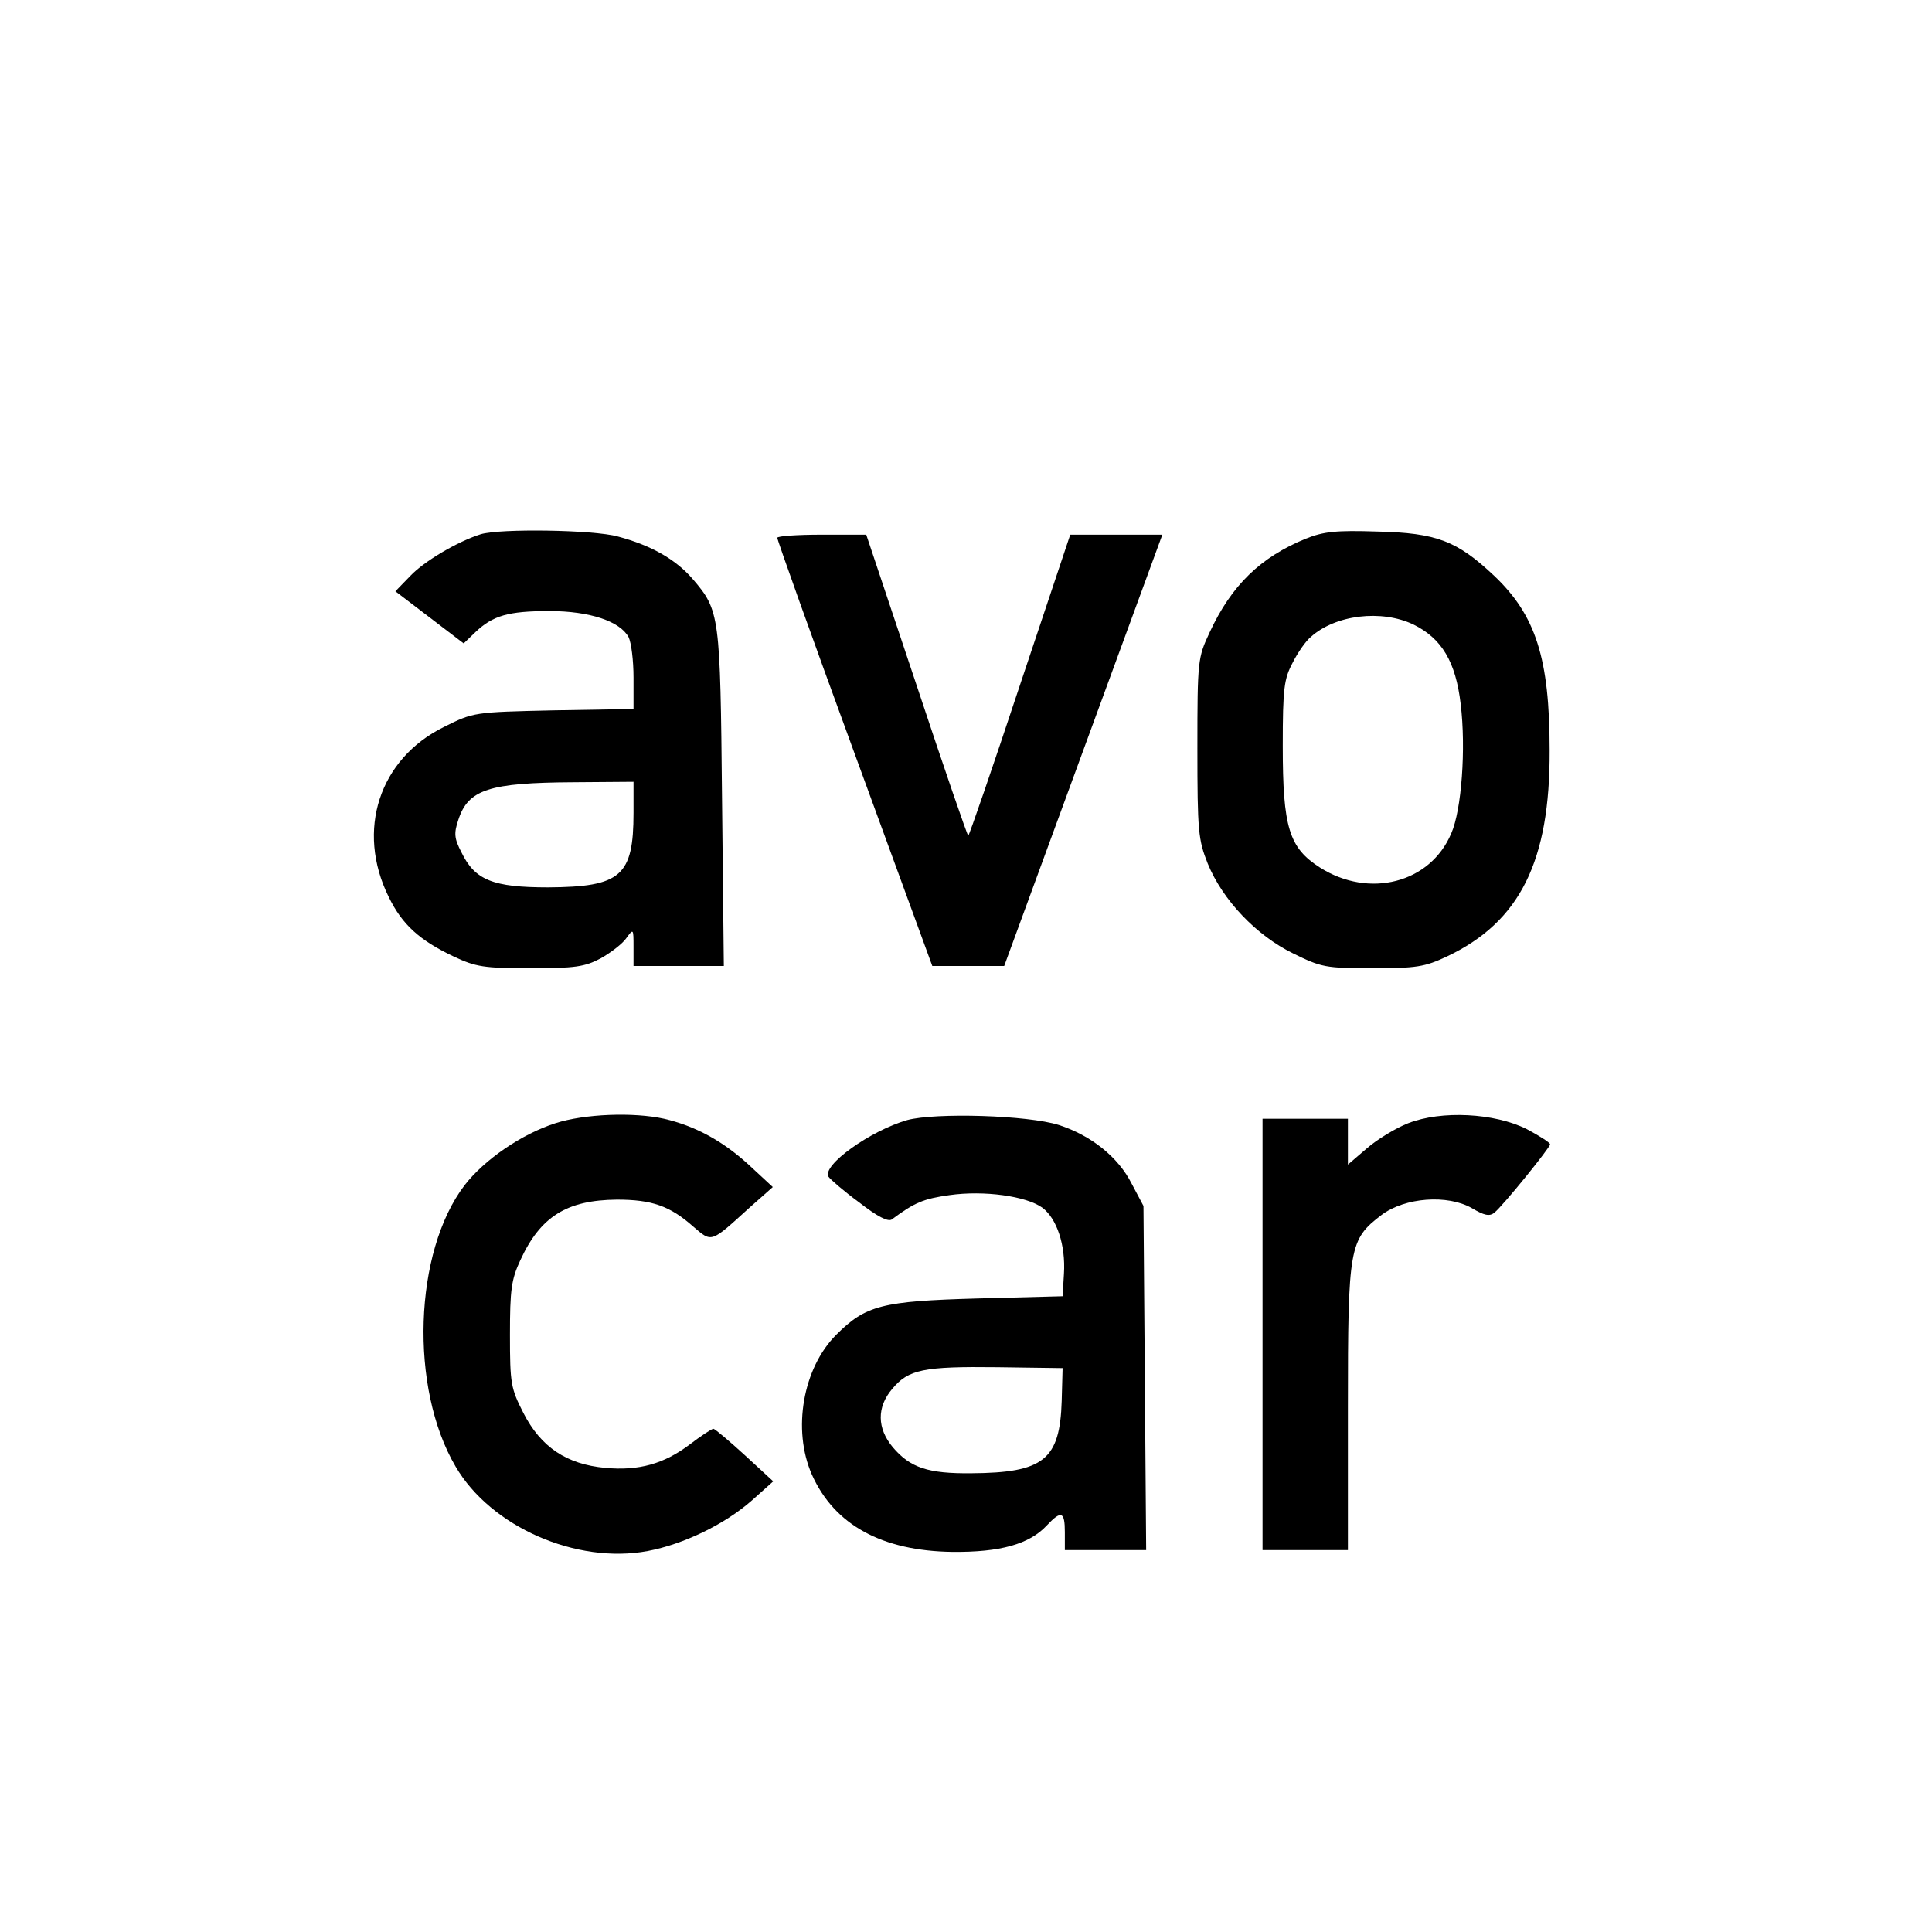
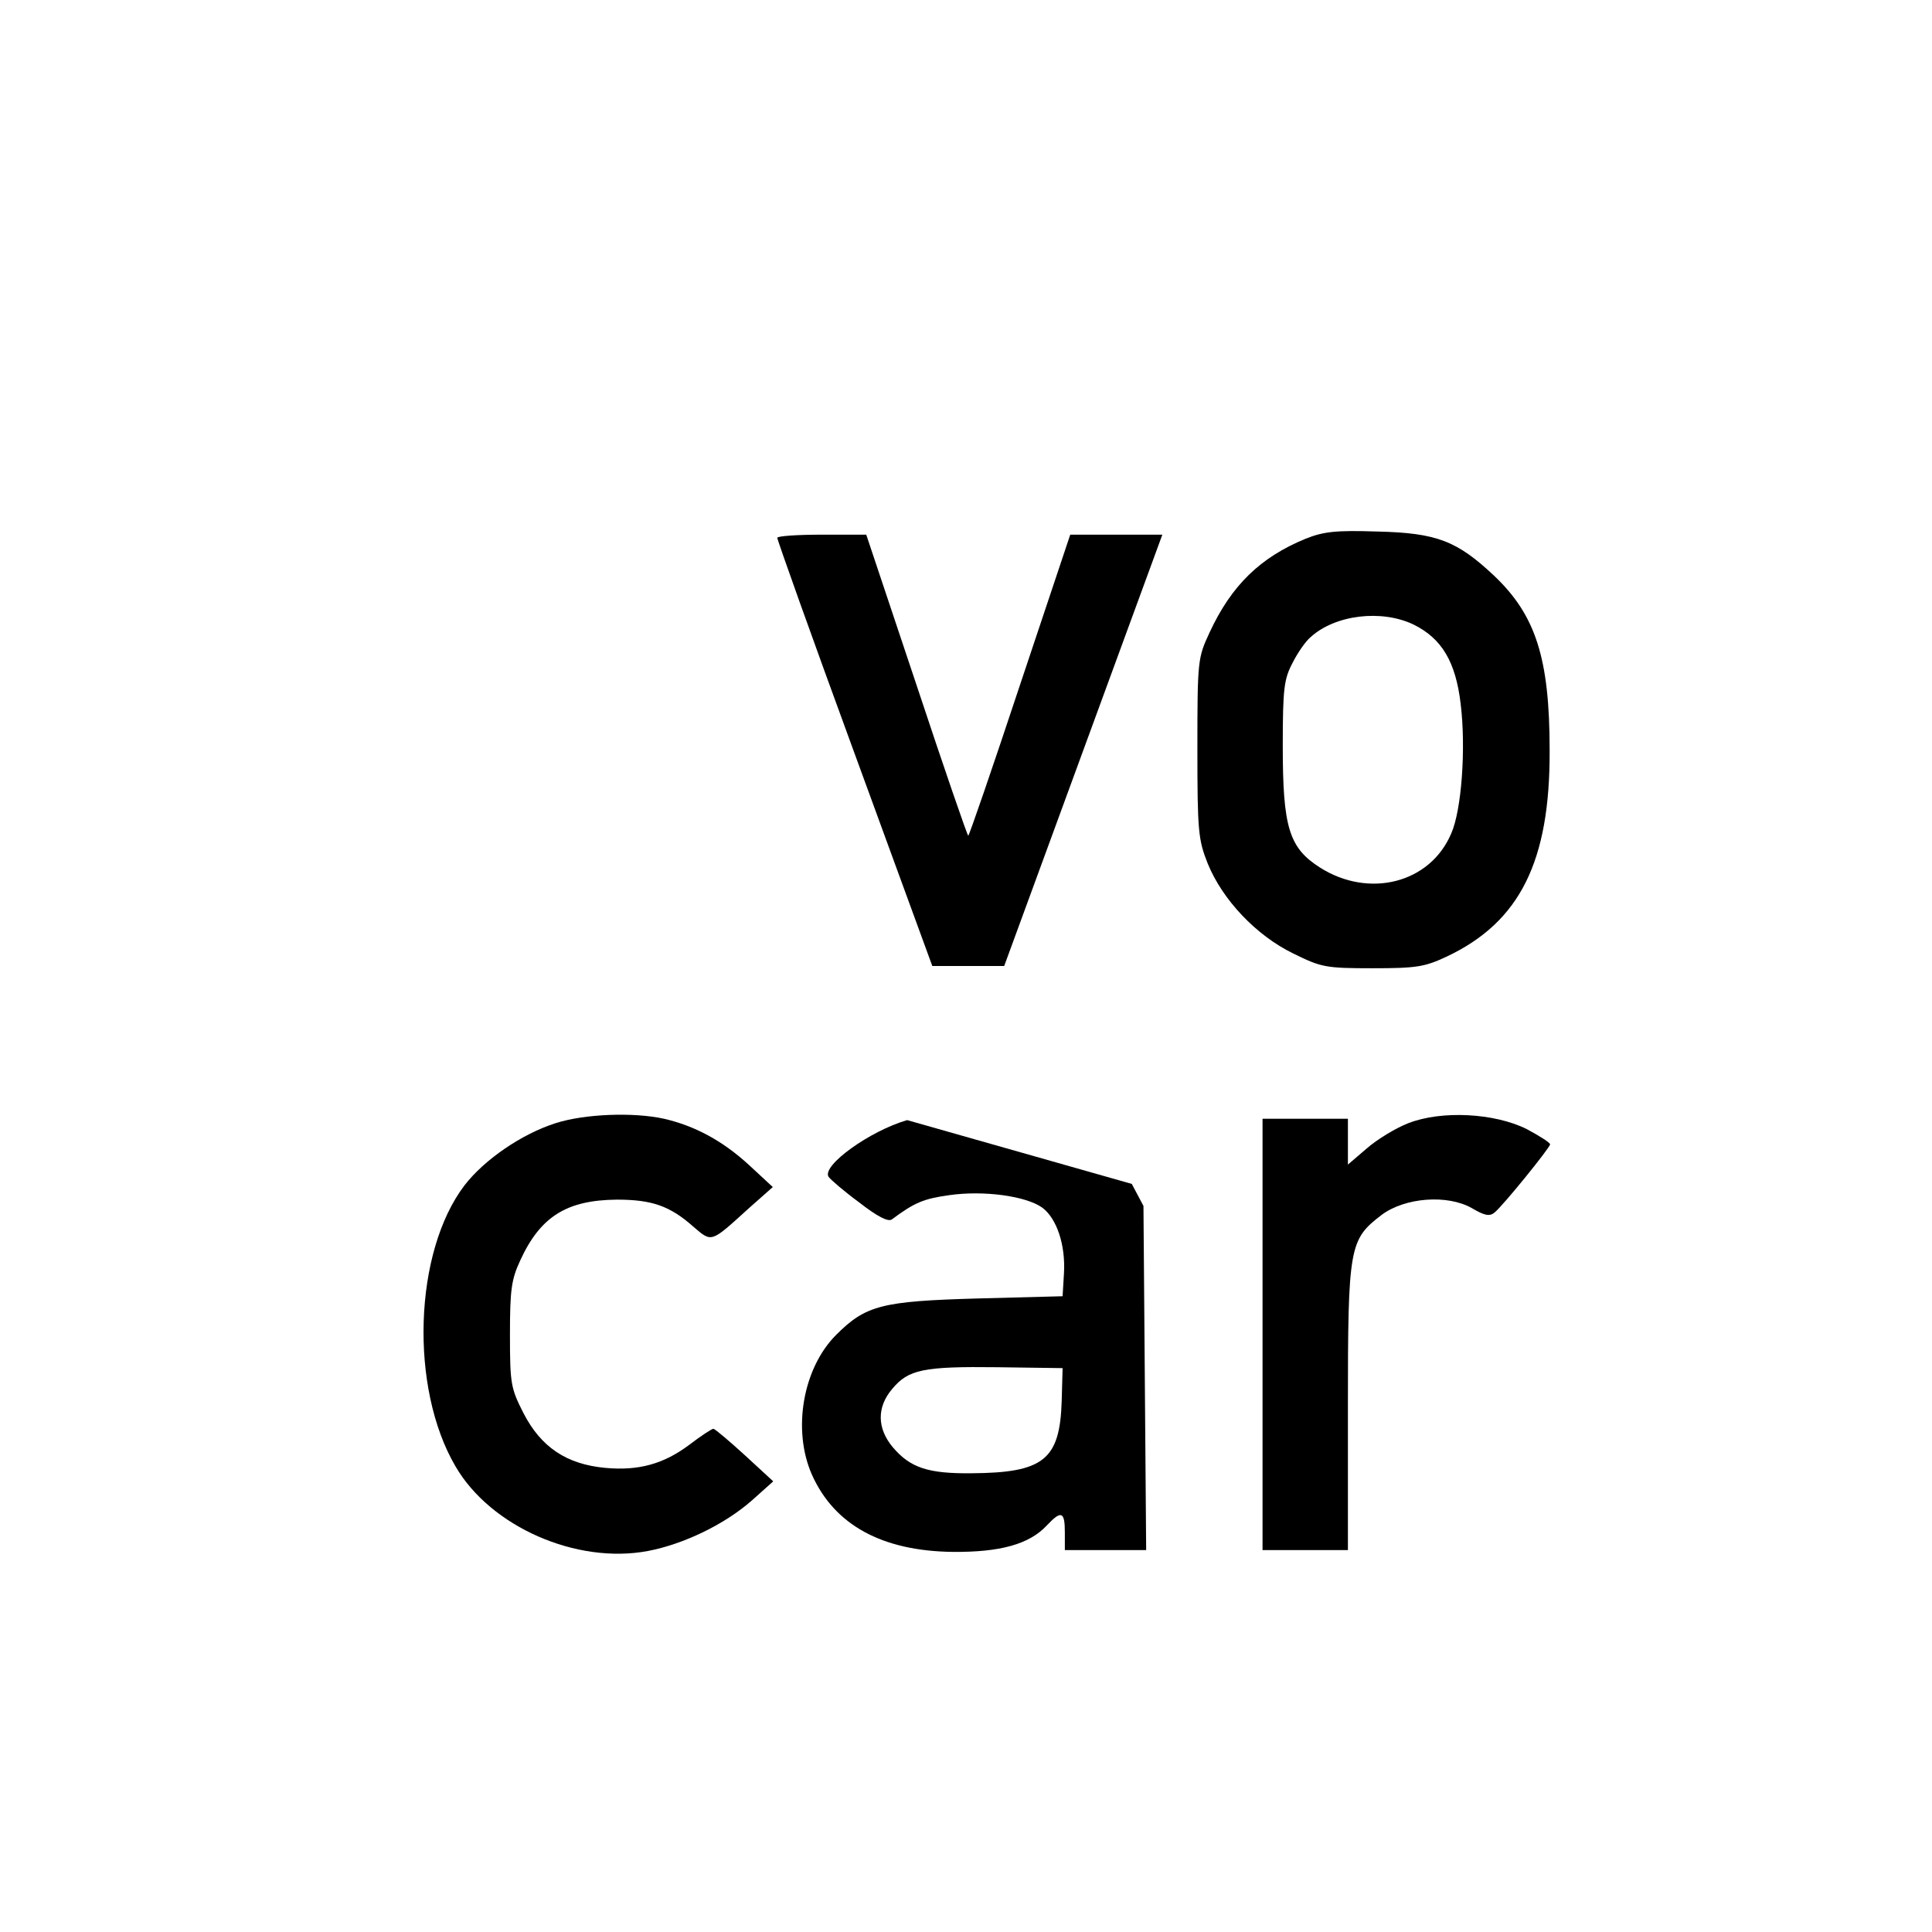
<svg xmlns="http://www.w3.org/2000/svg" version="1.0" width="430pt" height="430pt" viewBox="0 0 430 430" preserveAspectRatio="xMidYMid meet">
  <g transform="translate(0,430) scale(0.1,-0.1)" fill="#000000" stroke="none">
-     <path d="M1070 3111 c-51 -16 -126 -60 -157 -93 l-33 -34 76 -58 76 -58 26 25 c39 37 73 47 165 47 90 0 157 -23 176 -58 6 -12 11 -52 11 -90 l0 -70 -178 -3 c-177 -4 -178 -4 -244 -37 -144 -71 -196 -230 -123 -378 30 -62 69 -97 145 -133 49 -23 67 -26 170 -26 100 0 121 3 157 22 23 13 49 33 57 45 16 22 16 21 16 -20 l0 -42 101 0 100 0 -4 373 c-4 408 -5 418 -65 488 -38 44 -92 75 -167 95 -54 15 -263 18 -305 5z m340 -620 c0 -141 -28 -165 -190 -166 -123 0 -163 16 -193 78 -16 31 -17 42 -7 72 22 68 68 83 258 84 l132 1 0 -69z" />
    <path d="M2906 3101 c-100 -41 -165 -103 -214 -209 -26 -56 -27 -61 -27 -257 0 -186 2 -204 23 -257 33 -81 108 -160 190 -200 63 -31 72 -33 177 -33 98 0 116 3 165 26 163 77 230 212 229 459 0 205 -31 301 -124 389 -82 77 -127 95 -260 98 -91 3 -119 0 -159 -16z m240 -191 c63 -31 94 -83 105 -177 12 -99 2 -236 -21 -288 -47 -111 -183 -145 -292 -76 -69 44 -83 89 -83 271 0 129 3 149 22 185 11 22 29 48 40 57 55 50 158 62 229 28z" />
    <path d="M1730 3103 c0 -5 77 -221 172 -480 l173 -473 80 0 80 0 176 480 176 480 -103 0 -102 0 -112 -335 c-61 -184 -113 -335 -115 -335 -2 0 -54 151 -115 335 l-112 335 -99 0 c-54 0 -99 -3 -99 -7z" />
    <path d="M1236 1800 c-75 -24 -158 -81 -202 -138 -113 -148 -123 -451 -20 -626 78 -134 269 -218 428 -188 79 15 171 59 232 113 l47 42 -63 58 c-35 32 -66 58 -70 59 -4 0 -28 -16 -53 -35 -57 -43 -113 -59 -188 -52 -86 8 -143 46 -182 122 -28 55 -30 65 -30 174 0 100 3 123 23 166 45 98 104 134 215 135 78 0 118 -14 170 -60 42 -36 38 -37 125 42 l52 46 -54 50 c-58 53 -119 86 -188 102 -68 15 -177 11 -242 -10z" />
-     <path d="M2019 1807 c-83 -24 -190 -101 -175 -126 4 -6 34 -32 68 -57 41 -32 65 -44 73 -38 51 38 71 46 128 54 77 11 171 -2 207 -28 32 -24 52 -83 48 -147 l-3 -50 -190 -5 c-212 -6 -248 -15 -314 -81 -74 -74 -98 -211 -54 -311 50 -112 156 -170 313 -172 106 -1 171 17 210 59 32 34 40 31 40 -15 l0 -40 90 0 91 0 -3 383 -3 383 -26 49 c-30 60 -91 108 -162 131 -69 22 -275 28 -338 11z m344 -625 c-4 -131 -40 -160 -201 -161 -96 -1 -136 12 -175 58 -35 42 -36 89 -1 130 36 43 69 50 234 48 l145 -2 -2 -73z" />
+     <path d="M2019 1807 c-83 -24 -190 -101 -175 -126 4 -6 34 -32 68 -57 41 -32 65 -44 73 -38 51 38 71 46 128 54 77 11 171 -2 207 -28 32 -24 52 -83 48 -147 l-3 -50 -190 -5 c-212 -6 -248 -15 -314 -81 -74 -74 -98 -211 -54 -311 50 -112 156 -170 313 -172 106 -1 171 17 210 59 32 34 40 31 40 -15 l0 -40 90 0 91 0 -3 383 -3 383 -26 49 z m344 -625 c-4 -131 -40 -160 -201 -161 -96 -1 -136 12 -175 58 -35 42 -36 89 -1 130 36 43 69 50 234 48 l145 -2 -2 -73z" />
    <path d="M3134 1800 c-28 -11 -69 -36 -92 -56 l-42 -36 0 51 0 51 -95 0 -95 0 0 -480 0 -480 95 0 95 0 0 318 c0 358 3 373 75 428 52 39 147 46 201 15 27 -16 39 -19 50 -10 19 15 124 145 124 152 0 4 -24 19 -52 34 -72 36 -190 42 -264 13z" />
  </g>
</svg>